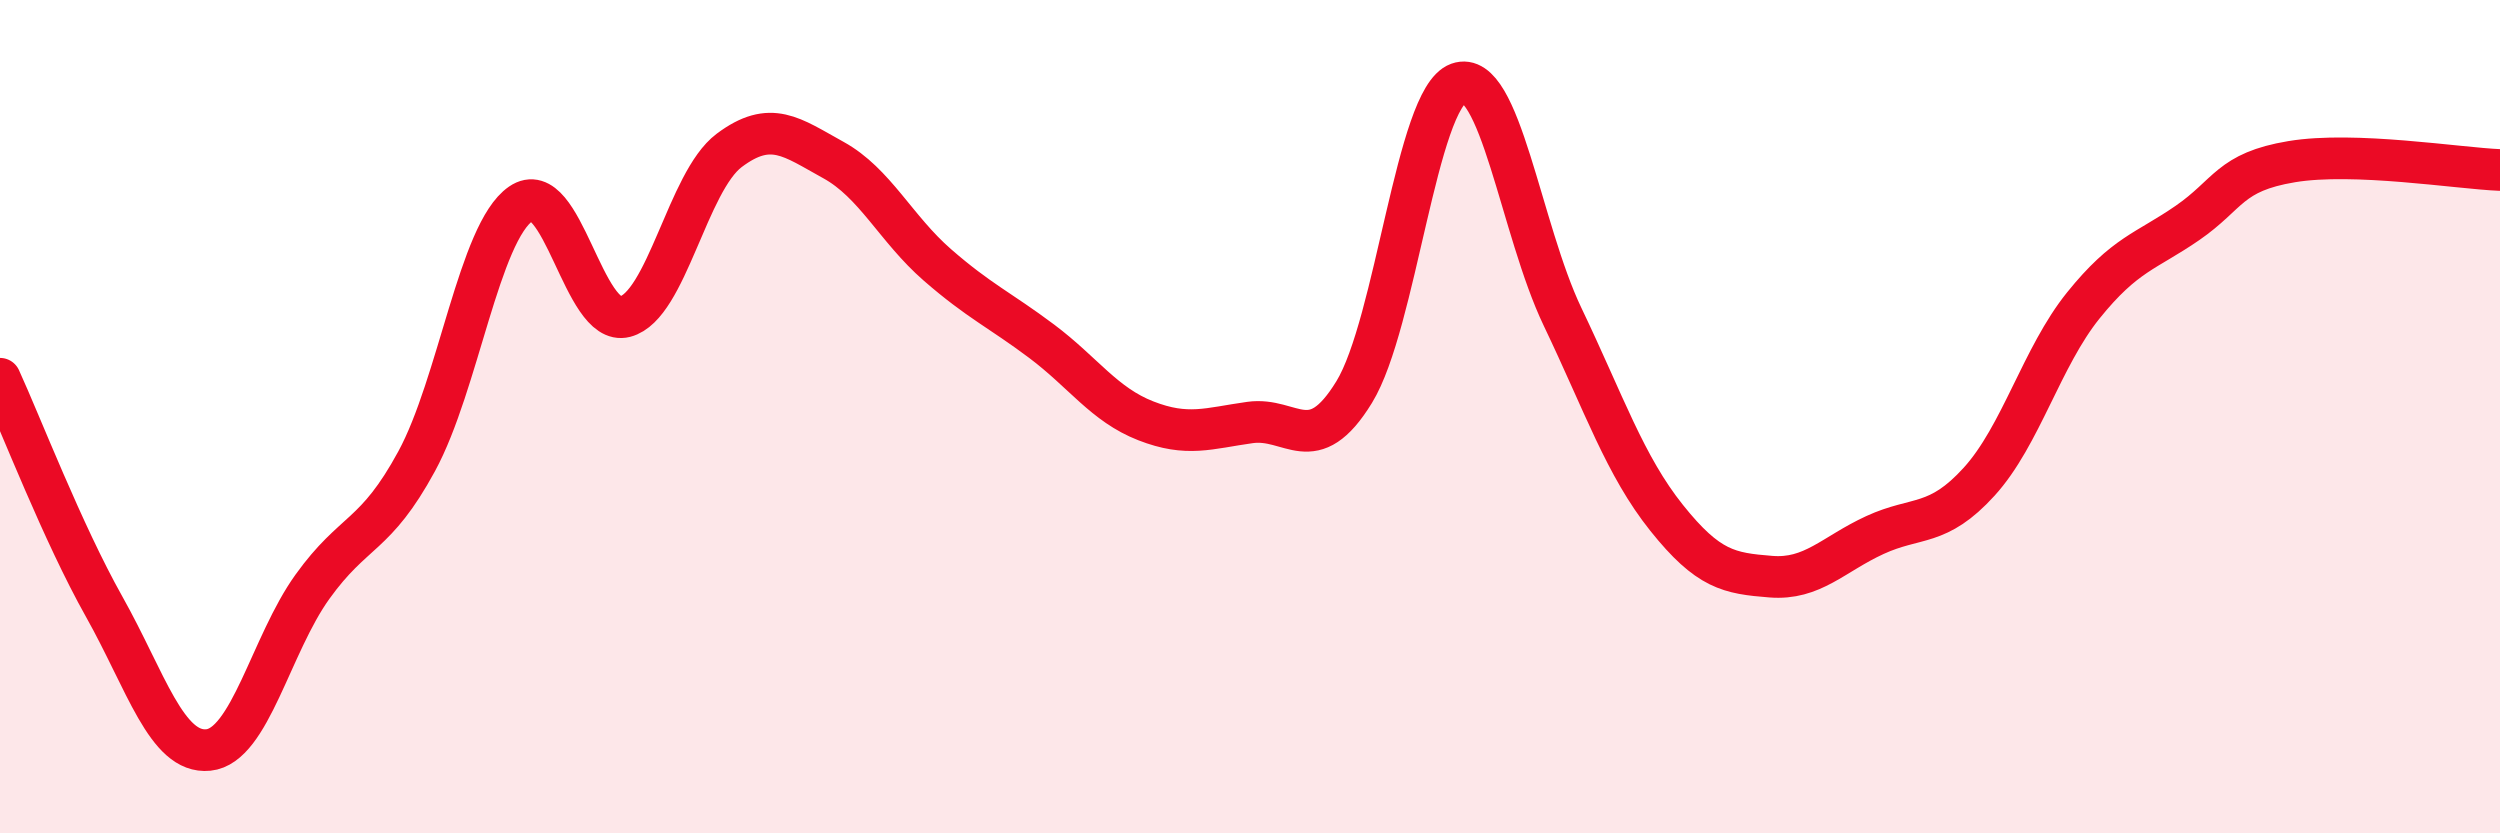
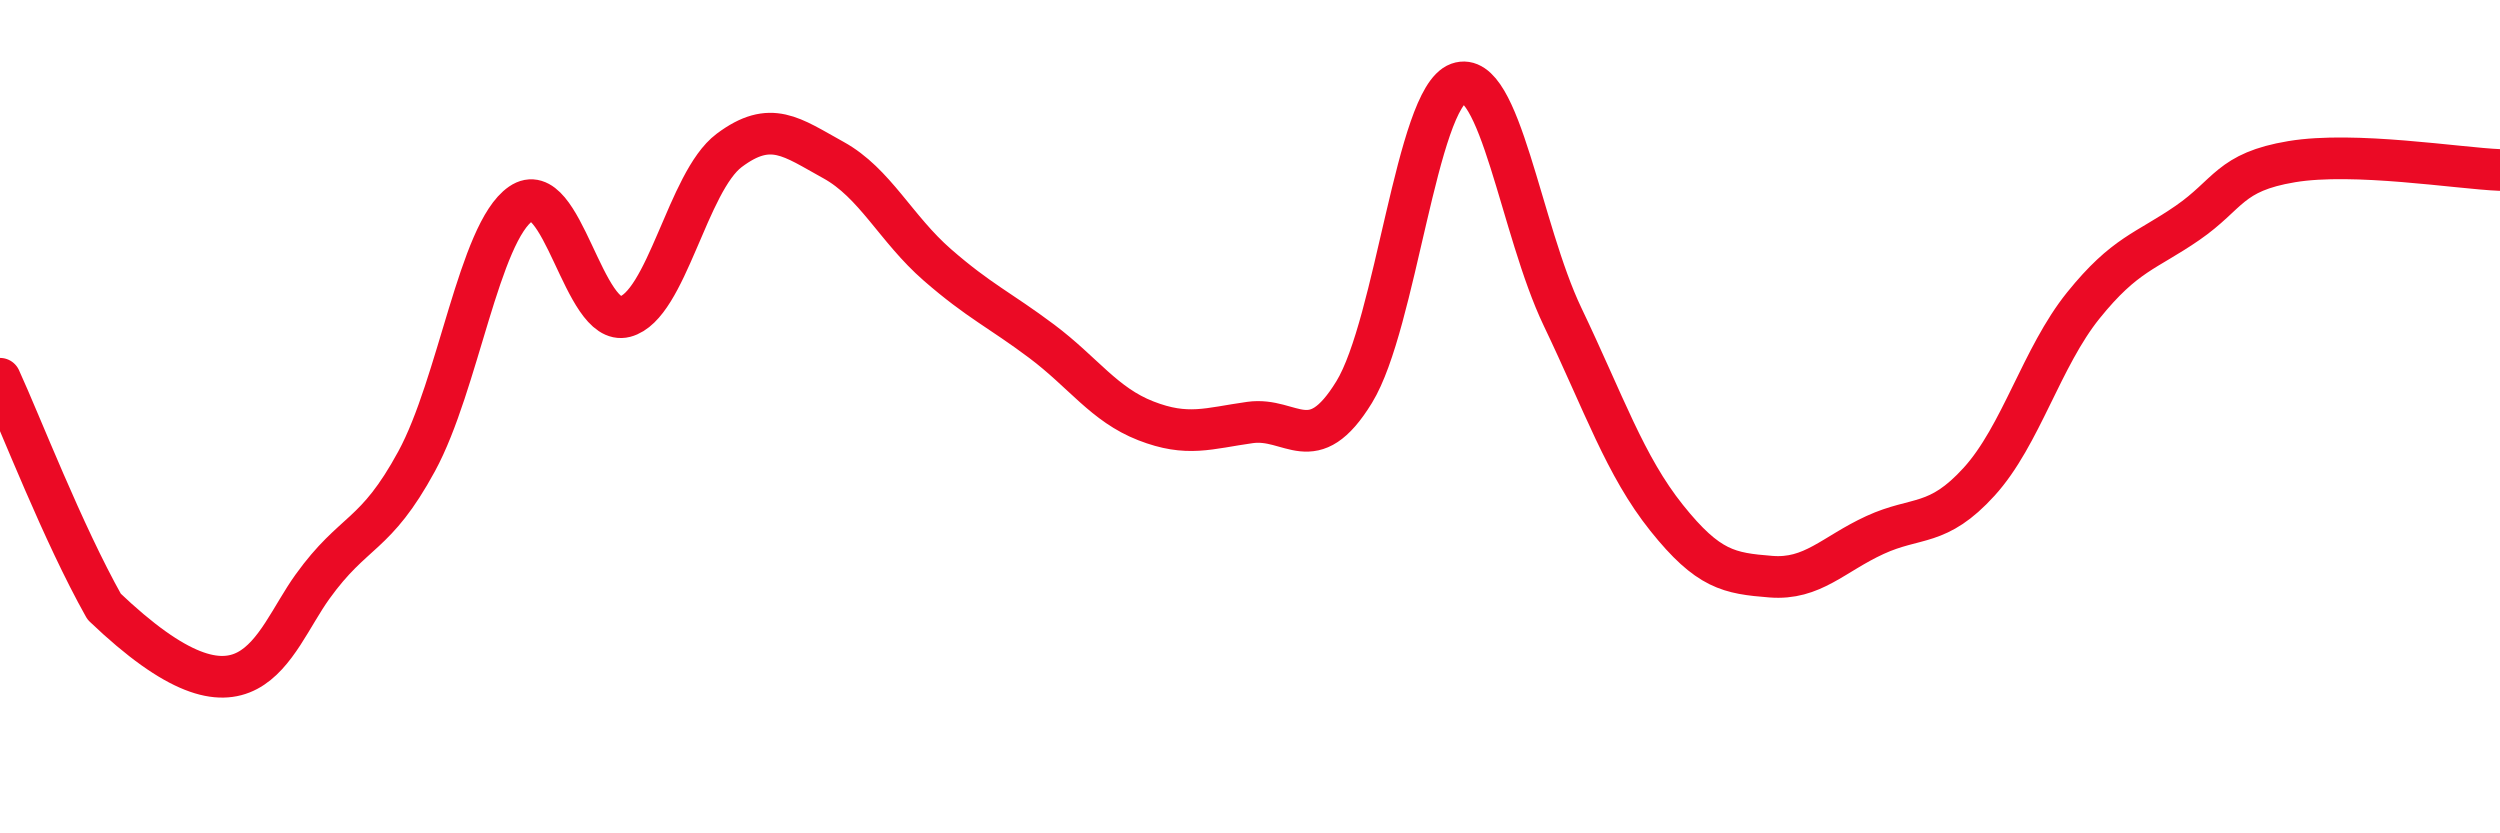
<svg xmlns="http://www.w3.org/2000/svg" width="60" height="20" viewBox="0 0 60 20">
-   <path d="M 0,9.09 C 0.5,10.18 1.5,12.78 2.5,14.56 C 3.5,16.34 4,18.1 5,18 C 6,17.9 6.5,15.47 7.5,14.08 C 8.5,12.69 9,12.91 10,11.07 C 11,9.23 11.5,5.58 12.5,4.89 C 13.5,4.2 14,7.86 15,7.6 C 16,7.34 16.5,4.36 17.5,3.61 C 18.5,2.86 19,3.29 20,3.84 C 21,4.39 21.5,5.49 22.5,6.36 C 23.5,7.23 24,7.44 25,8.19 C 26,8.94 26.5,9.71 27.5,10.1 C 28.5,10.49 29,10.28 30,10.14 C 31,10 31.5,11.04 32.5,9.41 C 33.5,7.78 34,2.36 35,2 C 36,1.64 36.5,5.51 37.5,7.6 C 38.5,9.69 39,11.18 40,12.43 C 41,13.68 41.5,13.76 42.5,13.84 C 43.5,13.92 44,13.3 45,12.84 C 46,12.38 46.5,12.66 47.5,11.56 C 48.5,10.46 49,8.57 50,7.33 C 51,6.09 51.5,6.04 52.5,5.35 C 53.5,4.66 53.5,4.13 55,3.88 C 56.5,3.63 59,4.04 60,4.08L60 20L0 20Z" fill="#EB0A25" opacity="0.1" stroke-linecap="round" stroke-linejoin="round" />
-   <path d="M 0,9.09 C 0.5,10.18 1.5,12.78 2.5,14.56 C 3.5,16.34 4,18.1 5,18 C 6,17.9 6.5,15.47 7.5,14.08 C 8.5,12.69 9,12.91 10,11.07 C 11,9.23 11.5,5.58 12.5,4.89 C 13.5,4.2 14,7.86 15,7.6 C 16,7.34 16.5,4.36 17.5,3.61 C 18.5,2.86 19,3.29 20,3.84 C 21,4.39 21.5,5.49 22.5,6.36 C 23.5,7.23 24,7.44 25,8.19 C 26,8.94 26.5,9.71 27.5,10.1 C 28.5,10.49 29,10.28 30,10.14 C 31,10 31.5,11.04 32.5,9.41 C 33.5,7.78 34,2.36 35,2 C 36,1.64 36.5,5.51 37.5,7.6 C 38.5,9.69 39,11.18 40,12.43 C 41,13.68 41.5,13.76 42.5,13.84 C 43.5,13.92 44,13.3 45,12.84 C 46,12.38 46.5,12.66 47.5,11.56 C 48.5,10.46 49,8.57 50,7.33 C 51,6.09 51.5,6.04 52.5,5.35 C 53.5,4.66 53.5,4.13 55,3.88 C 56.5,3.63 59,4.04 60,4.08" stroke="#EB0A25" stroke-width="1" fill="none" stroke-linecap="round" stroke-linejoin="round" />
+   <path d="M 0,9.09 C 0.5,10.18 1.5,12.78 2.5,14.56 C 6,17.9 6.5,15.47 7.5,14.08 C 8.5,12.69 9,12.91 10,11.07 C 11,9.23 11.5,5.58 12.5,4.89 C 13.5,4.2 14,7.86 15,7.6 C 16,7.34 16.5,4.36 17.5,3.61 C 18.5,2.86 19,3.29 20,3.84 C 21,4.39 21.5,5.49 22.5,6.36 C 23.5,7.23 24,7.44 25,8.19 C 26,8.94 26.5,9.71 27.5,10.1 C 28.5,10.49 29,10.28 30,10.14 C 31,10 31.5,11.04 32.5,9.41 C 33.5,7.78 34,2.36 35,2 C 36,1.64 36.5,5.51 37.5,7.6 C 38.5,9.69 39,11.18 40,12.43 C 41,13.68 41.5,13.76 42.5,13.84 C 43.5,13.92 44,13.3 45,12.84 C 46,12.38 46.5,12.66 47.5,11.56 C 48.5,10.46 49,8.57 50,7.33 C 51,6.09 51.5,6.04 52.5,5.35 C 53.5,4.66 53.5,4.13 55,3.88 C 56.5,3.63 59,4.04 60,4.08" stroke="#EB0A25" stroke-width="1" fill="none" stroke-linecap="round" stroke-linejoin="round" />
</svg>